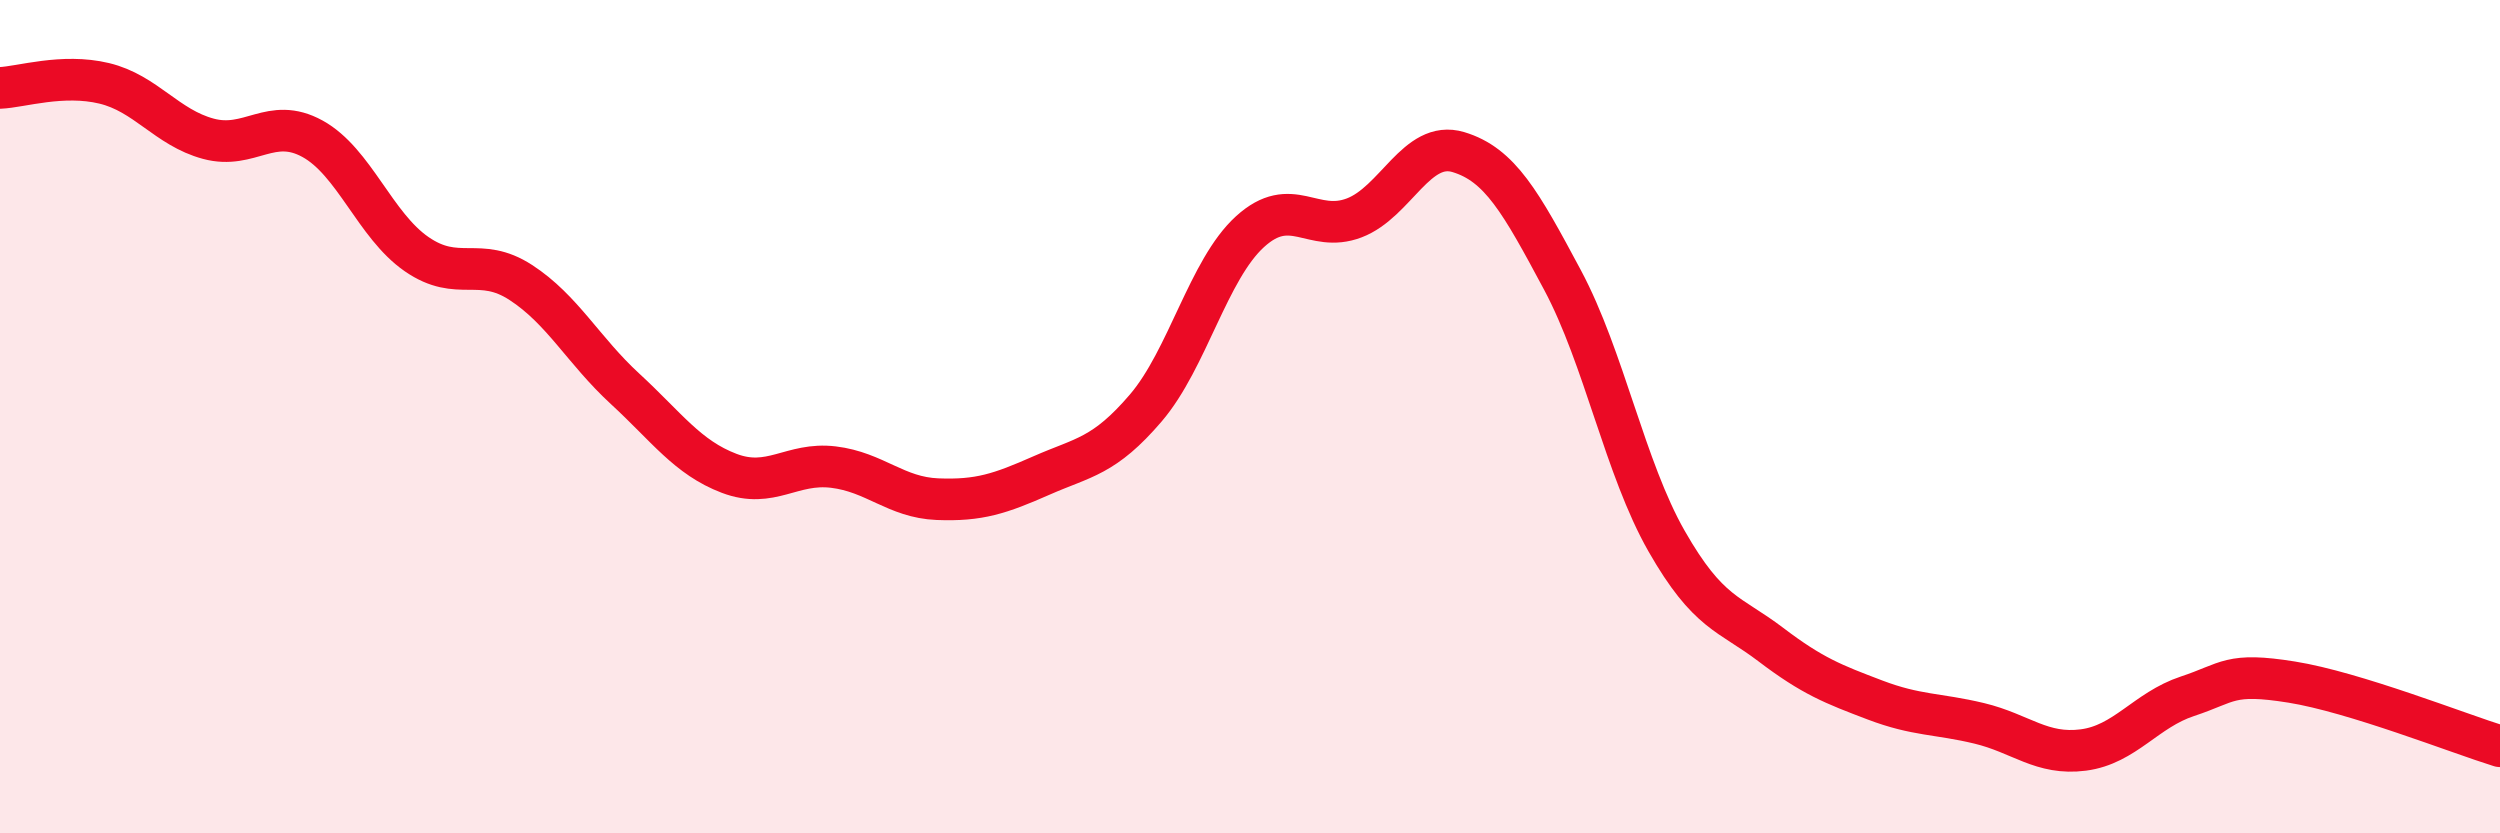
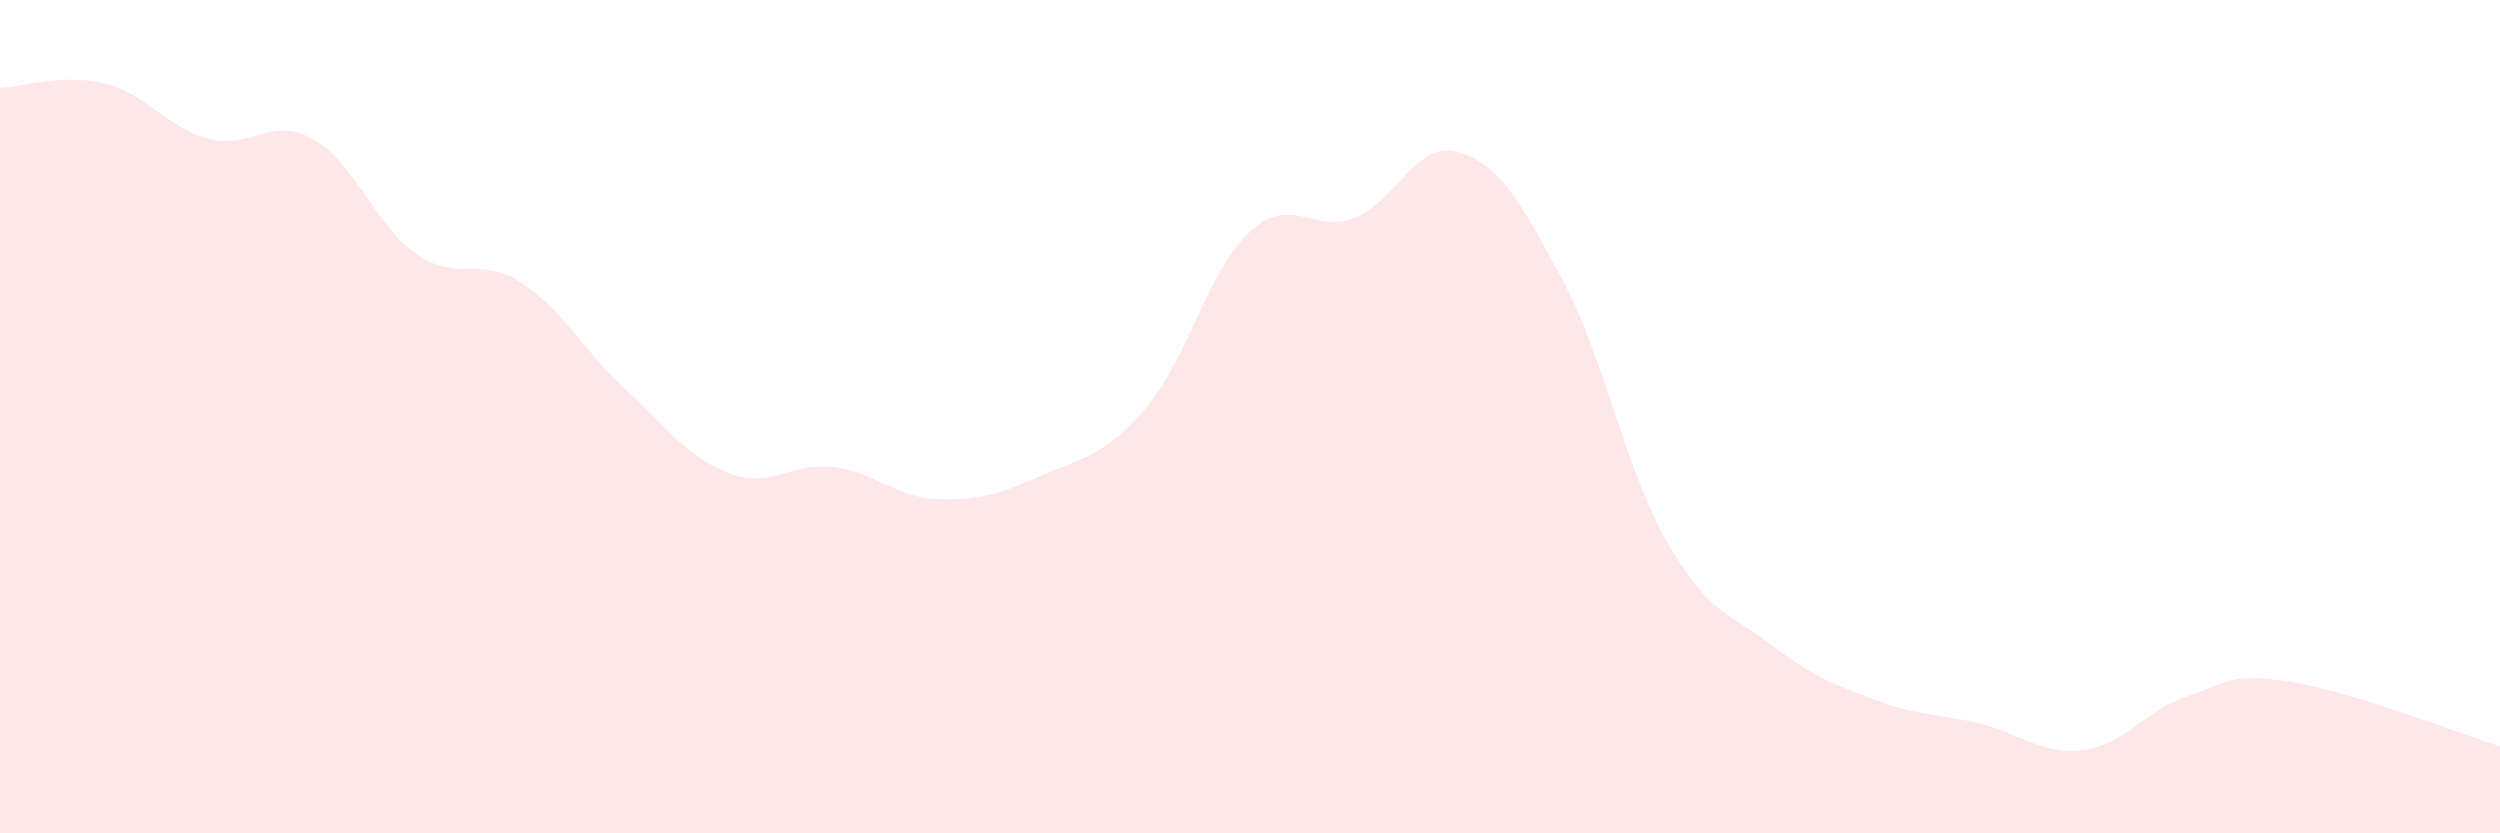
<svg xmlns="http://www.w3.org/2000/svg" width="60" height="20" viewBox="0 0 60 20">
  <path d="M 0,2.11 C 0.5,2.09 1.5,1.76 2.5,2 C 3.5,2.24 4,3.06 5,3.33 C 6,3.6 6.5,2.78 7.5,3.33 C 8.5,3.88 9,5.41 10,6.1 C 11,6.79 11.5,6.13 12.5,6.78 C 13.5,7.43 14,8.41 15,9.33 C 16,10.25 16.5,10.98 17.5,11.36 C 18.5,11.74 19,11.09 20,11.21 C 21,11.33 21.5,11.94 22.5,11.98 C 23.5,12.02 24,11.85 25,11.41 C 26,10.97 26.5,10.96 27.5,9.79 C 28.5,8.62 29,6.47 30,5.56 C 31,4.65 31.5,5.61 32.5,5.23 C 33.5,4.85 34,3.35 35,3.65 C 36,3.95 36.5,4.85 37.5,6.72 C 38.5,8.59 39,11.24 40,12.99 C 41,14.74 41.5,14.71 42.5,15.47 C 43.5,16.23 44,16.42 45,16.8 C 46,17.18 46.5,17.12 47.5,17.36 C 48.5,17.6 49,18.13 50,18 C 51,17.87 51.5,17.04 52.5,16.71 C 53.5,16.38 53.5,16.13 55,16.37 C 56.5,16.61 59,17.6 60,17.91L60 20L0 20Z" fill="#EB0A25" opacity="0.1" stroke-linecap="round" stroke-linejoin="round" />
-   <path d="M 0,2.11 C 0.5,2.09 1.5,1.76 2.5,2 C 3.5,2.24 4,3.06 5,3.33 C 6,3.6 6.5,2.78 7.5,3.33 C 8.5,3.88 9,5.41 10,6.1 C 11,6.79 11.5,6.13 12.5,6.78 C 13.5,7.43 14,8.41 15,9.33 C 16,10.25 16.5,10.98 17.5,11.36 C 18.5,11.74 19,11.09 20,11.21 C 21,11.33 21.5,11.94 22.5,11.98 C 23.5,12.02 24,11.85 25,11.41 C 26,10.97 26.5,10.96 27.5,9.79 C 28.5,8.62 29,6.47 30,5.56 C 31,4.65 31.5,5.61 32.5,5.23 C 33.5,4.85 34,3.35 35,3.65 C 36,3.95 36.5,4.85 37.5,6.72 C 38.5,8.59 39,11.24 40,12.99 C 41,14.74 41.5,14.71 42.5,15.47 C 43.5,16.23 44,16.42 45,16.8 C 46,17.18 46.5,17.12 47.5,17.36 C 48.5,17.6 49,18.13 50,18 C 51,17.87 51.5,17.04 52.5,16.71 C 53.5,16.38 53.5,16.13 55,16.37 C 56.5,16.61 59,17.6 60,17.91" stroke="#EB0A25" stroke-width="1" fill="none" stroke-linecap="round" stroke-linejoin="round" />
</svg>